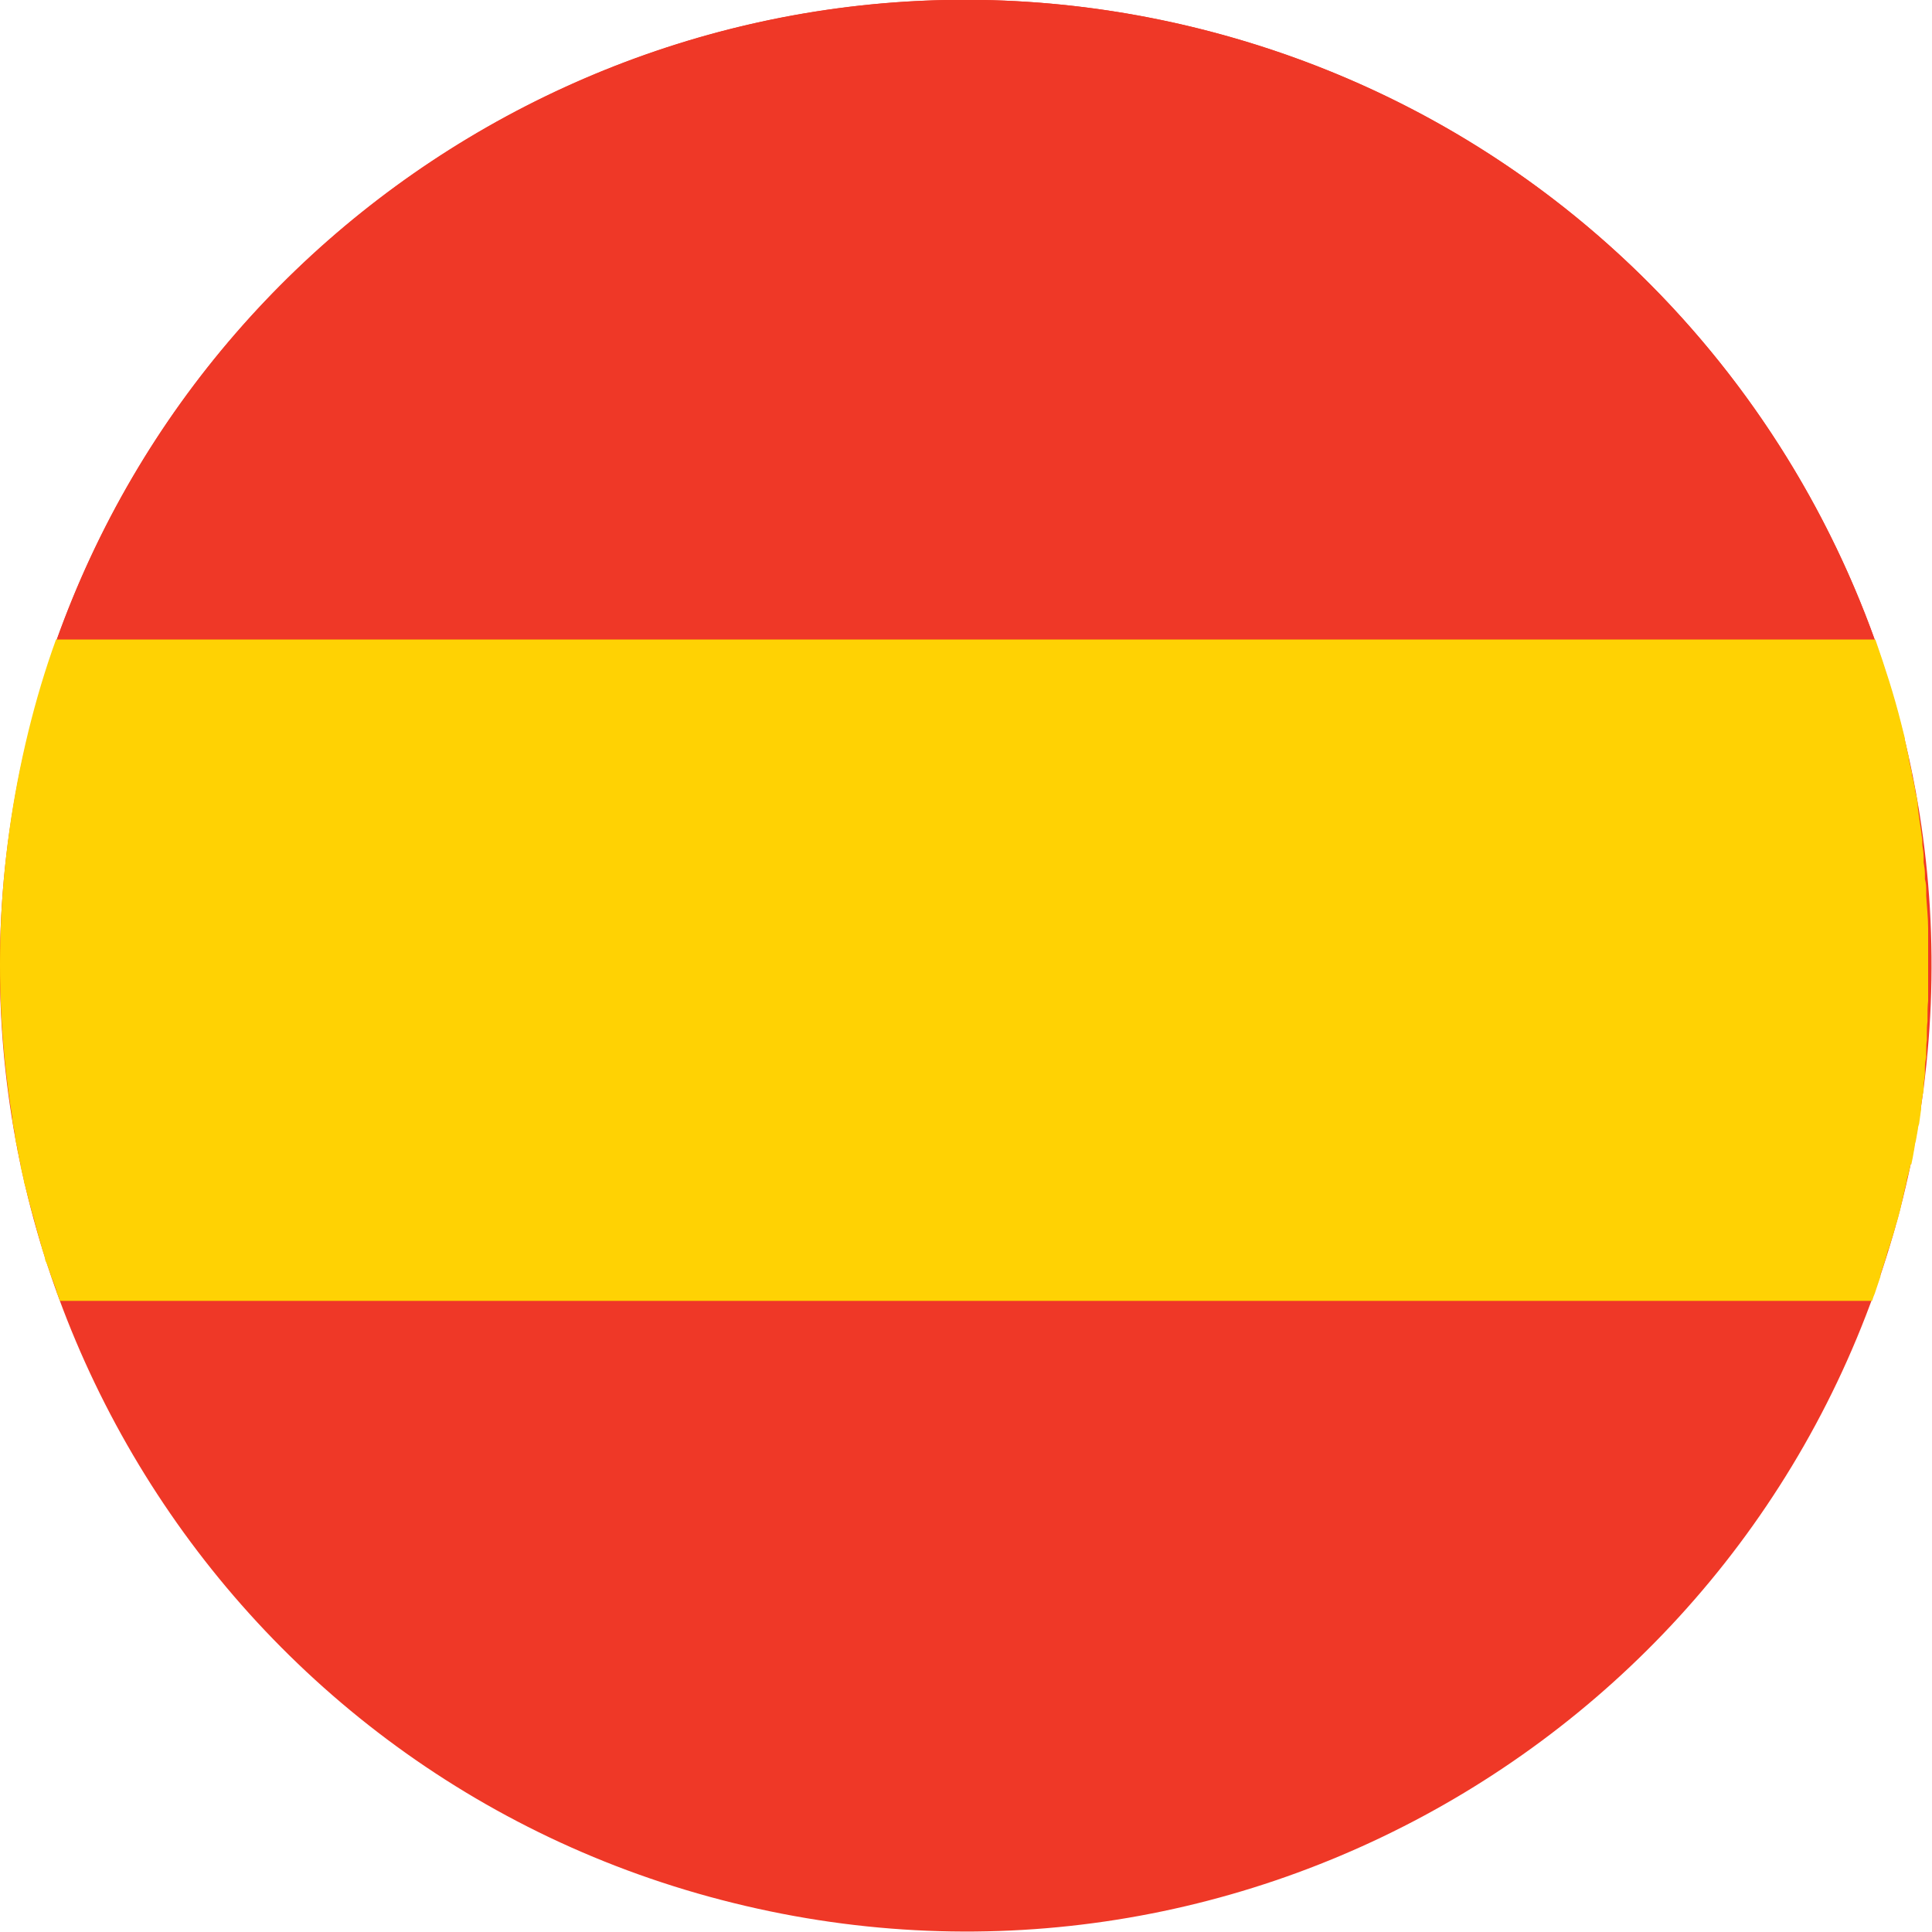
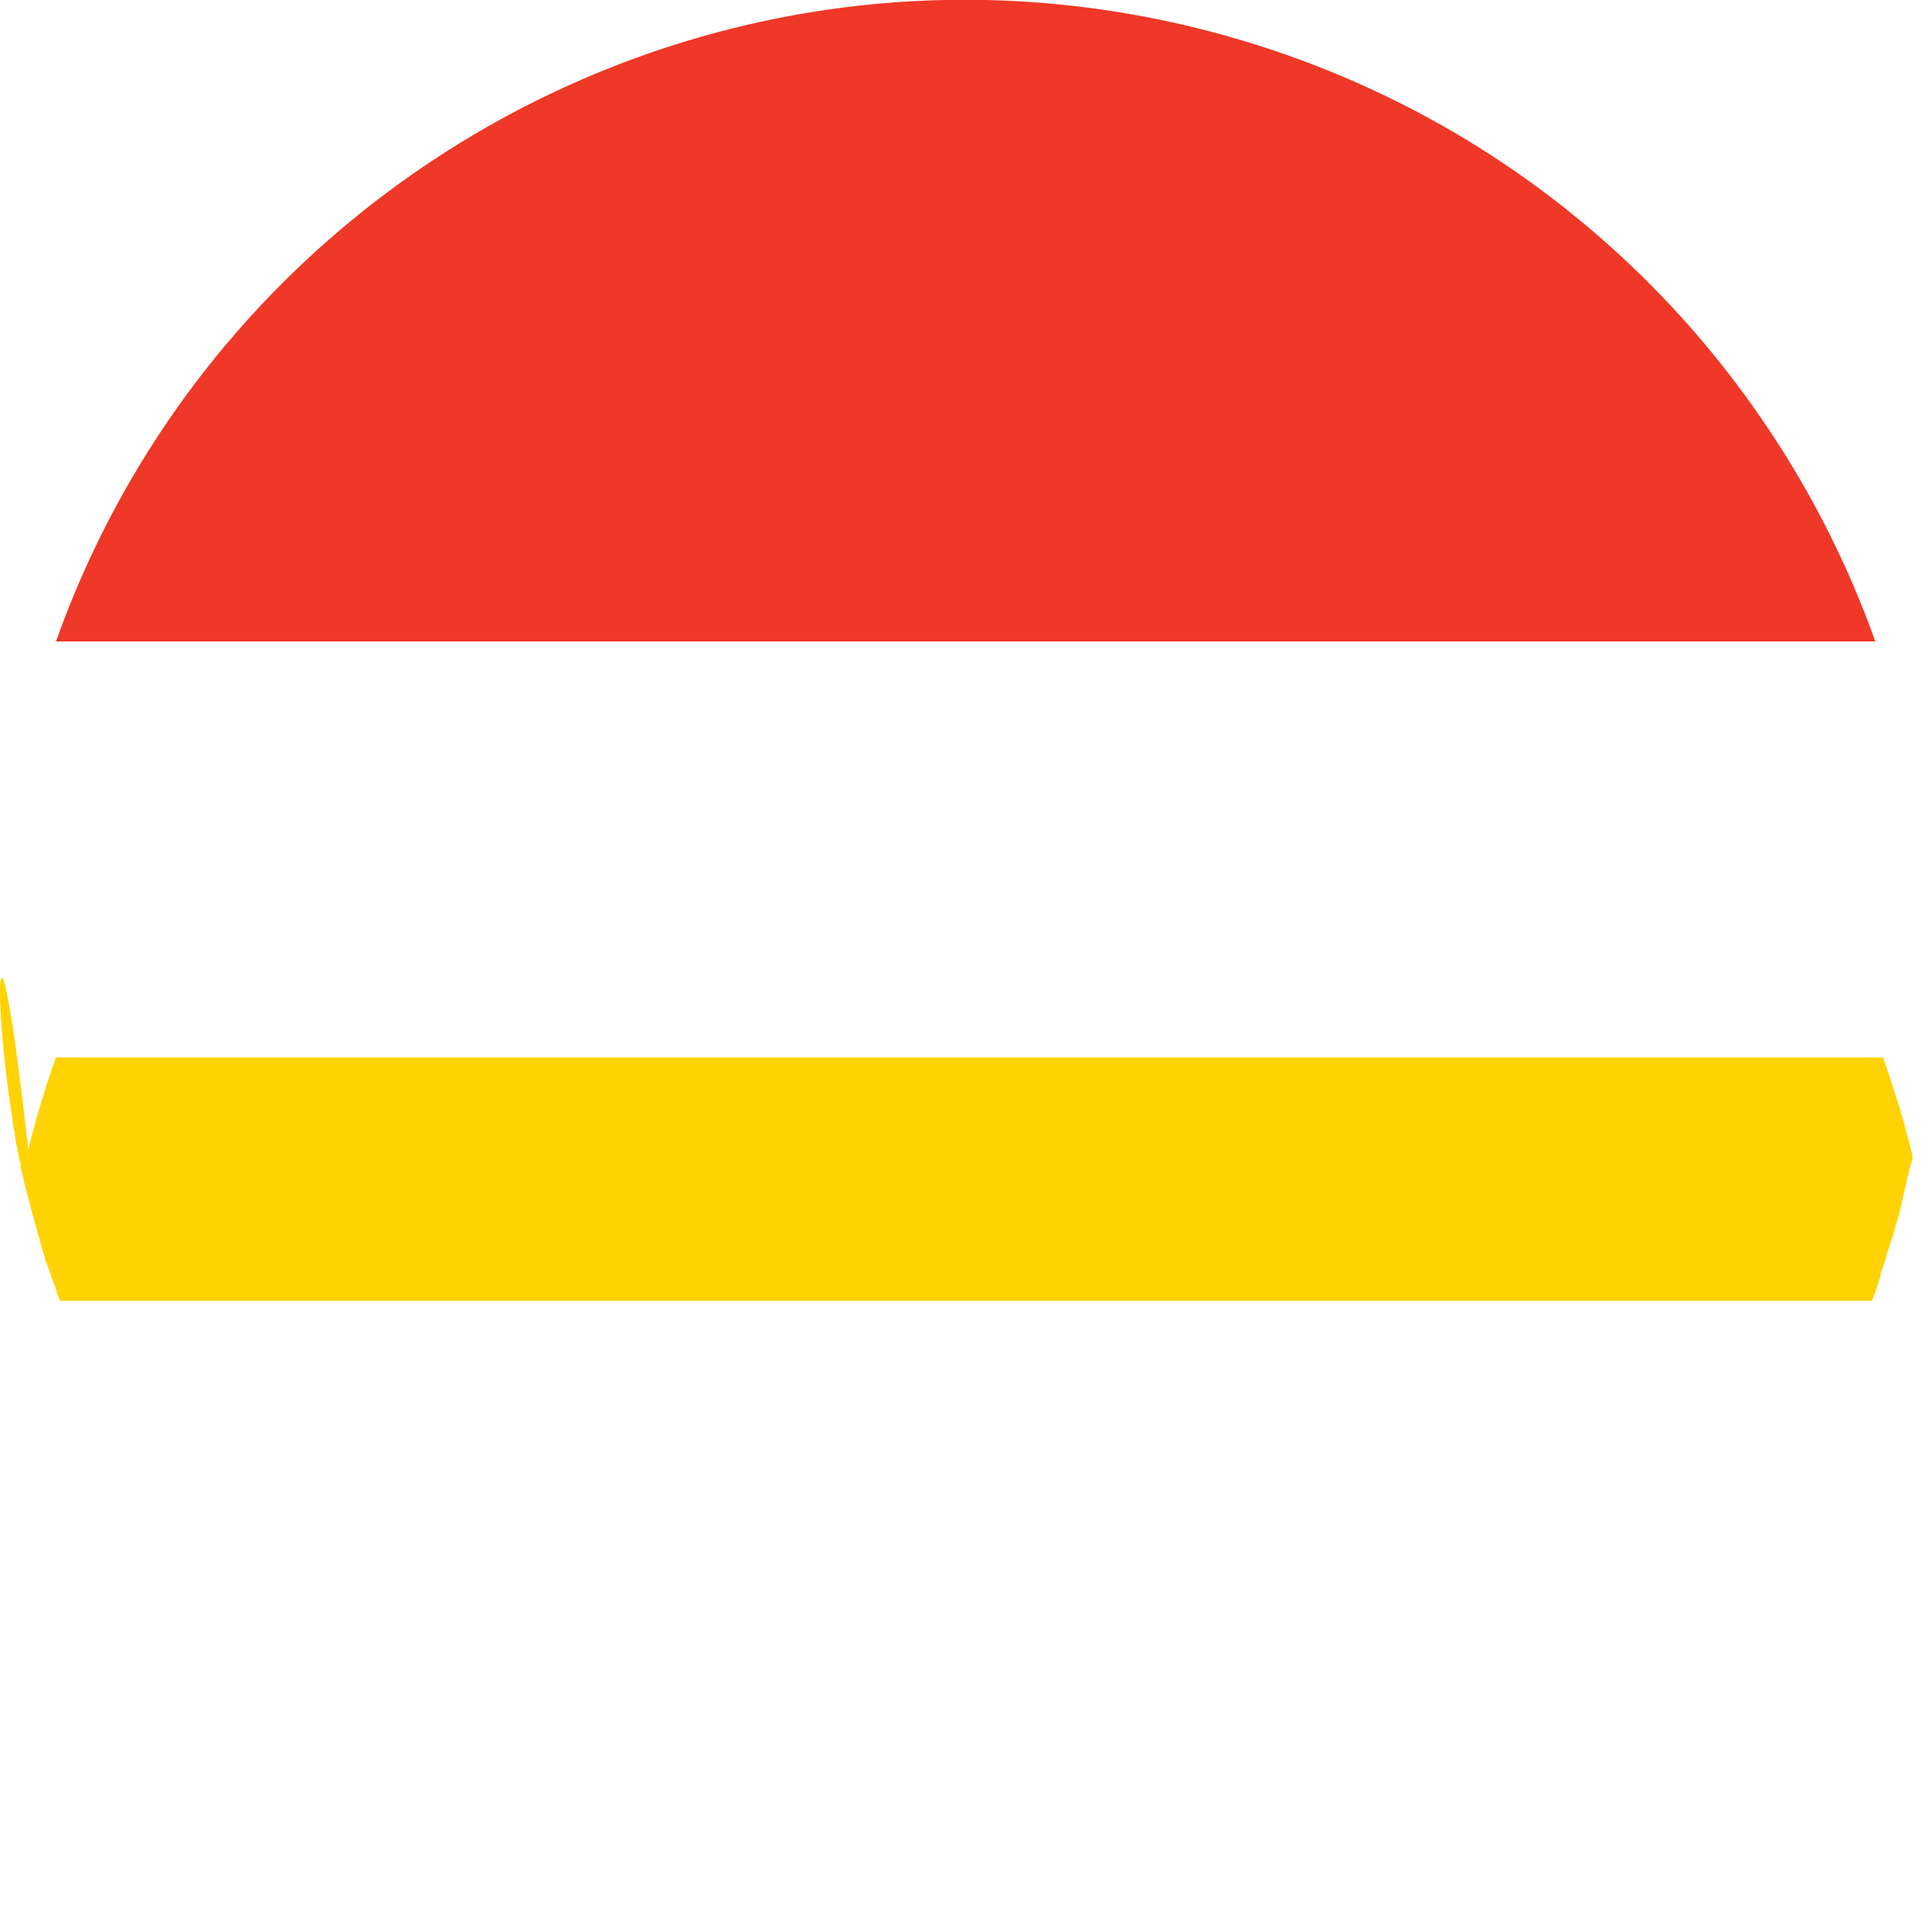
<svg xmlns="http://www.w3.org/2000/svg" id="uuid-b21cef2e-3ddd-4dbb-8ec2-7c49f52d310b" width="30" height="30" viewBox="0 0 30 30">
-   <path d="M.44,11.4C2.43,3.36,10.56-1.55,18.6.44c8.04,1.99,12.94,10.12,10.95,18.16-1.99,8.04-10.12,12.94-18.16,10.95C3.36,27.57-1.55,19.44.44,11.4" fill="#ef3827" />
  <path d="M.87,9.96h28.25C27.49,5.39,23.67,1.7,18.6.44,11.05-1.43,3.42,2.78.87,9.96" fill="#ef3827" />
-   <path d="M29.68,18.08s.01-.06.02-.1c.01-.06.02-.11.03-.17,0-.03.01-.06.02-.1.01-.06.02-.12.03-.17,0-.03.01-.06.02-.09.01-.07.02-.14.03-.22,0-.01,0-.03,0-.04.01-.09.02-.17.04-.26,0-.02,0-.05,0-.07,0-.06.02-.13.02-.19,0-.03,0-.06,0-.09,0-.06.01-.11.02-.17,0-.03,0-.06,0-.09,0-.06,0-.11.01-.17,0-.03,0-.06,0-.09,0-.07,0-.13.01-.2,0-.02,0-.04,0-.06,0-.09,0-.17.01-.26,0-.01,0-.03,0-.04,0-.07,0-.14,0-.21,0-.03,0-.05,0-.08,0-.06,0-.12,0-.18,0-.03,0-.06,0-.09,0-.06,0-.12,0-.17,0-.03,0-.06,0-.09,0-.06,0-.13,0-.19,0-.02,0-.04,0-.07,0-.17-.02-.34-.03-.51,0-.02,0-.04,0-.07,0-.06,0-.12-.02-.19,0-.03,0-.05,0-.08,0-.06-.01-.12-.02-.18,0-.03,0-.05,0-.08,0-.06-.01-.12-.02-.19,0-.02,0-.04,0-.07-.02-.17-.05-.34-.07-.51,0-.02,0-.03,0-.05-.01-.07-.02-.14-.04-.2,0-.02,0-.05-.01-.07-.01-.06-.02-.12-.04-.18,0-.02,0-.05-.01-.07-.01-.06-.03-.12-.04-.19,0-.02,0-.04-.01-.06-.02-.08-.03-.15-.05-.23v-.02c-.02-.08-.04-.16-.06-.24h0c-.11-.44-.25-.87-.4-1.3H.87c-.17.47-.31.94-.43,1.43C-.06,13.41-.12,15.43.19,17.35c0,0,0,.02,0,.03.01.07.02.14.04.21,0,.01,0,.03,0,.04.01.07.02.13.04.2,0,.02,0,.04.01.06.01.06.02.12.04.19,0,.02,0,.05.01.07.01.06.03.12.04.18,0,.03.01.05.02.08.01.05.03.11.04.16.01.04.02.08.03.12.02.06.03.12.05.18.02.06.03.12.05.18,0,.03.02.05.02.08.02.06.03.11.05.17,0,.03.02.05.02.08.02.06.04.11.05.17,0,.03.02.05.03.08.02.06.04.11.06.17,0,.03.02.05.03.08.02.06.04.11.06.17,0,.01,0,.03.01.04h0s.03.07.04.11h28.14s.02-.07.04-.11h0c.03-.09.06-.18.09-.27,0,0,0-.02,0-.03.04-.12.08-.23.11-.35,0-.02.01-.03.02-.05.03-.11.07-.22.1-.33,0-.02.01-.05.02-.07.04-.13.07-.26.1-.4.02-.09.04-.17.06-.26,0-.03.01-.06.02-.08.01-.06.03-.12.04-.18" fill="#ffd203" />
+   <path d="M29.68,18.08s.01-.06.02-.1v-.02c-.02-.08-.04-.16-.06-.24h0c-.11-.44-.25-.87-.4-1.3H.87c-.17.47-.31.94-.43,1.43C-.06,13.41-.12,15.43.19,17.35c0,0,0,.02,0,.03.01.07.02.14.04.21,0,.01,0,.03,0,.04.01.07.02.13.04.2,0,.02,0,.04.01.06.01.06.02.12.04.19,0,.02,0,.05.01.07.01.06.03.12.04.18,0,.03.01.05.02.08.01.05.03.11.04.16.01.04.02.08.03.12.02.06.03.12.05.18.02.06.03.12.05.18,0,.03.02.05.02.08.02.06.03.11.05.17,0,.03.02.05.02.08.02.06.04.11.05.17,0,.03.02.05.03.08.02.06.04.11.06.17,0,.03.02.05.03.08.02.06.04.11.06.17,0,.01,0,.03.01.04h0s.03.07.04.11h28.14s.02-.07.04-.11h0c.03-.09.06-.18.09-.27,0,0,0-.02,0-.03.04-.12.08-.23.11-.35,0-.02.01-.03.02-.05.03-.11.07-.22.1-.33,0-.02.01-.05.02-.07.04-.13.07-.26.1-.4.02-.09.04-.17.06-.26,0-.03.01-.06.02-.08.01-.06.03-.12.04-.18" fill="#ffd203" />
</svg>